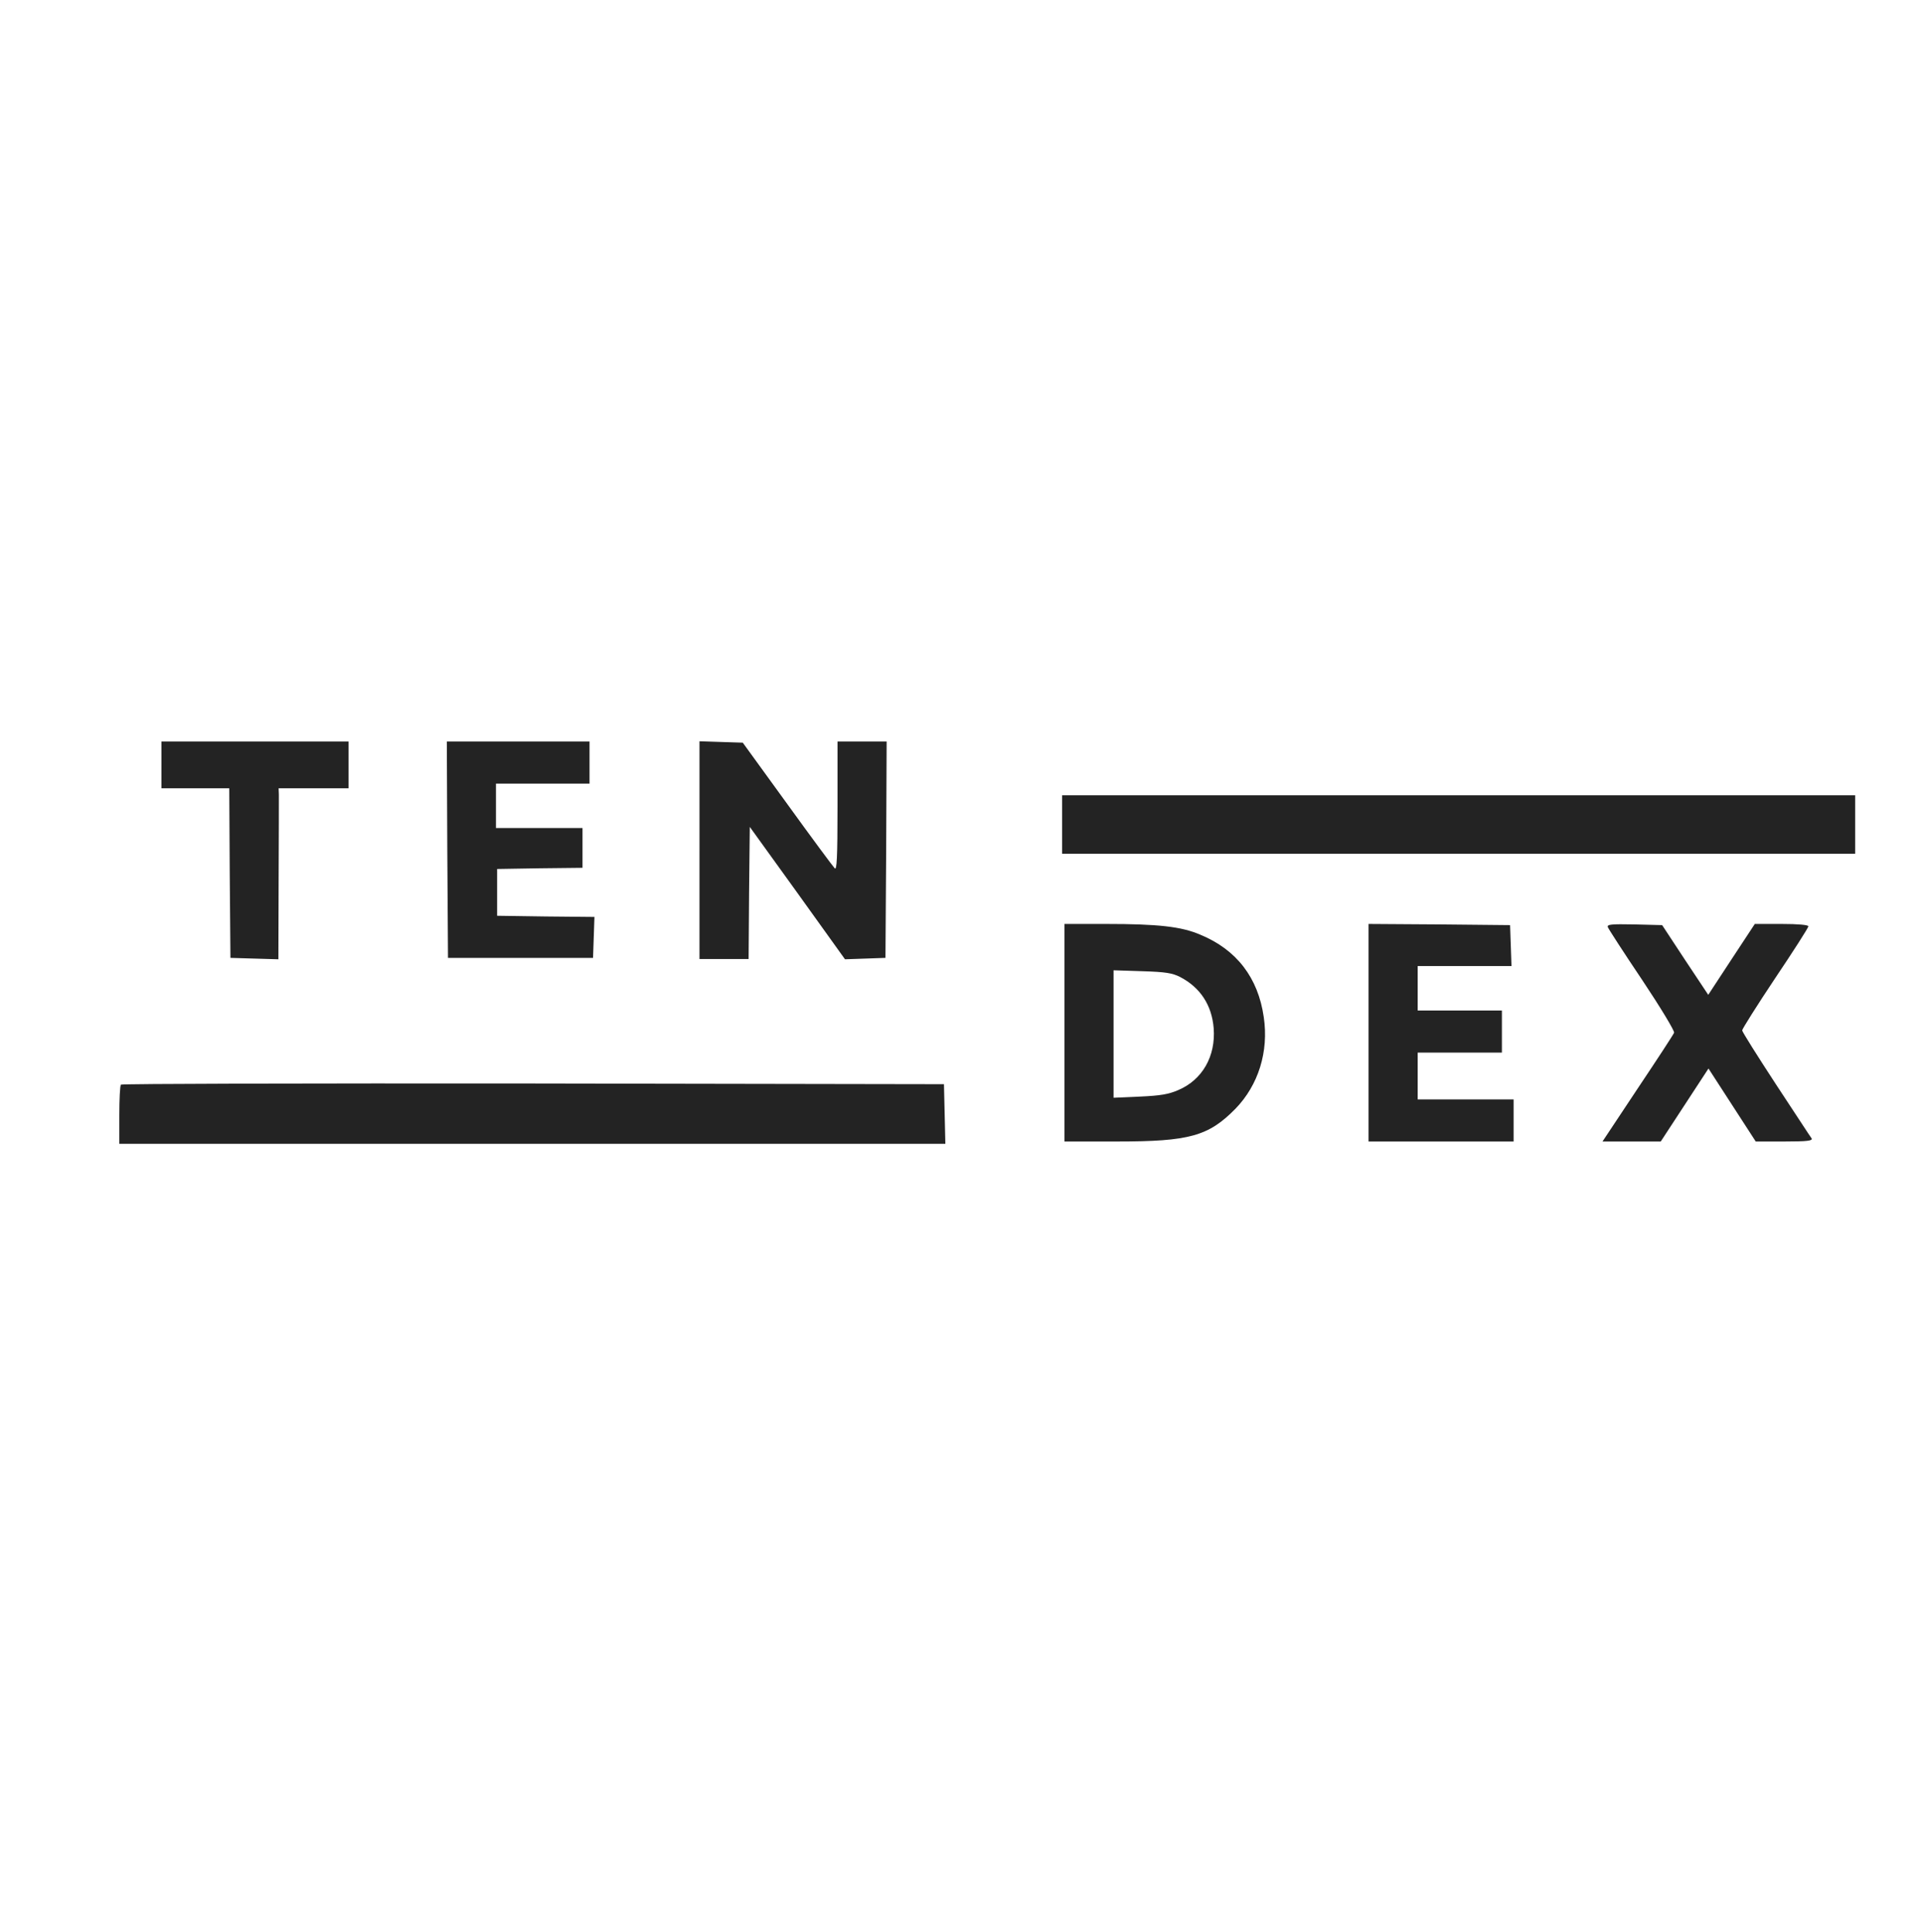
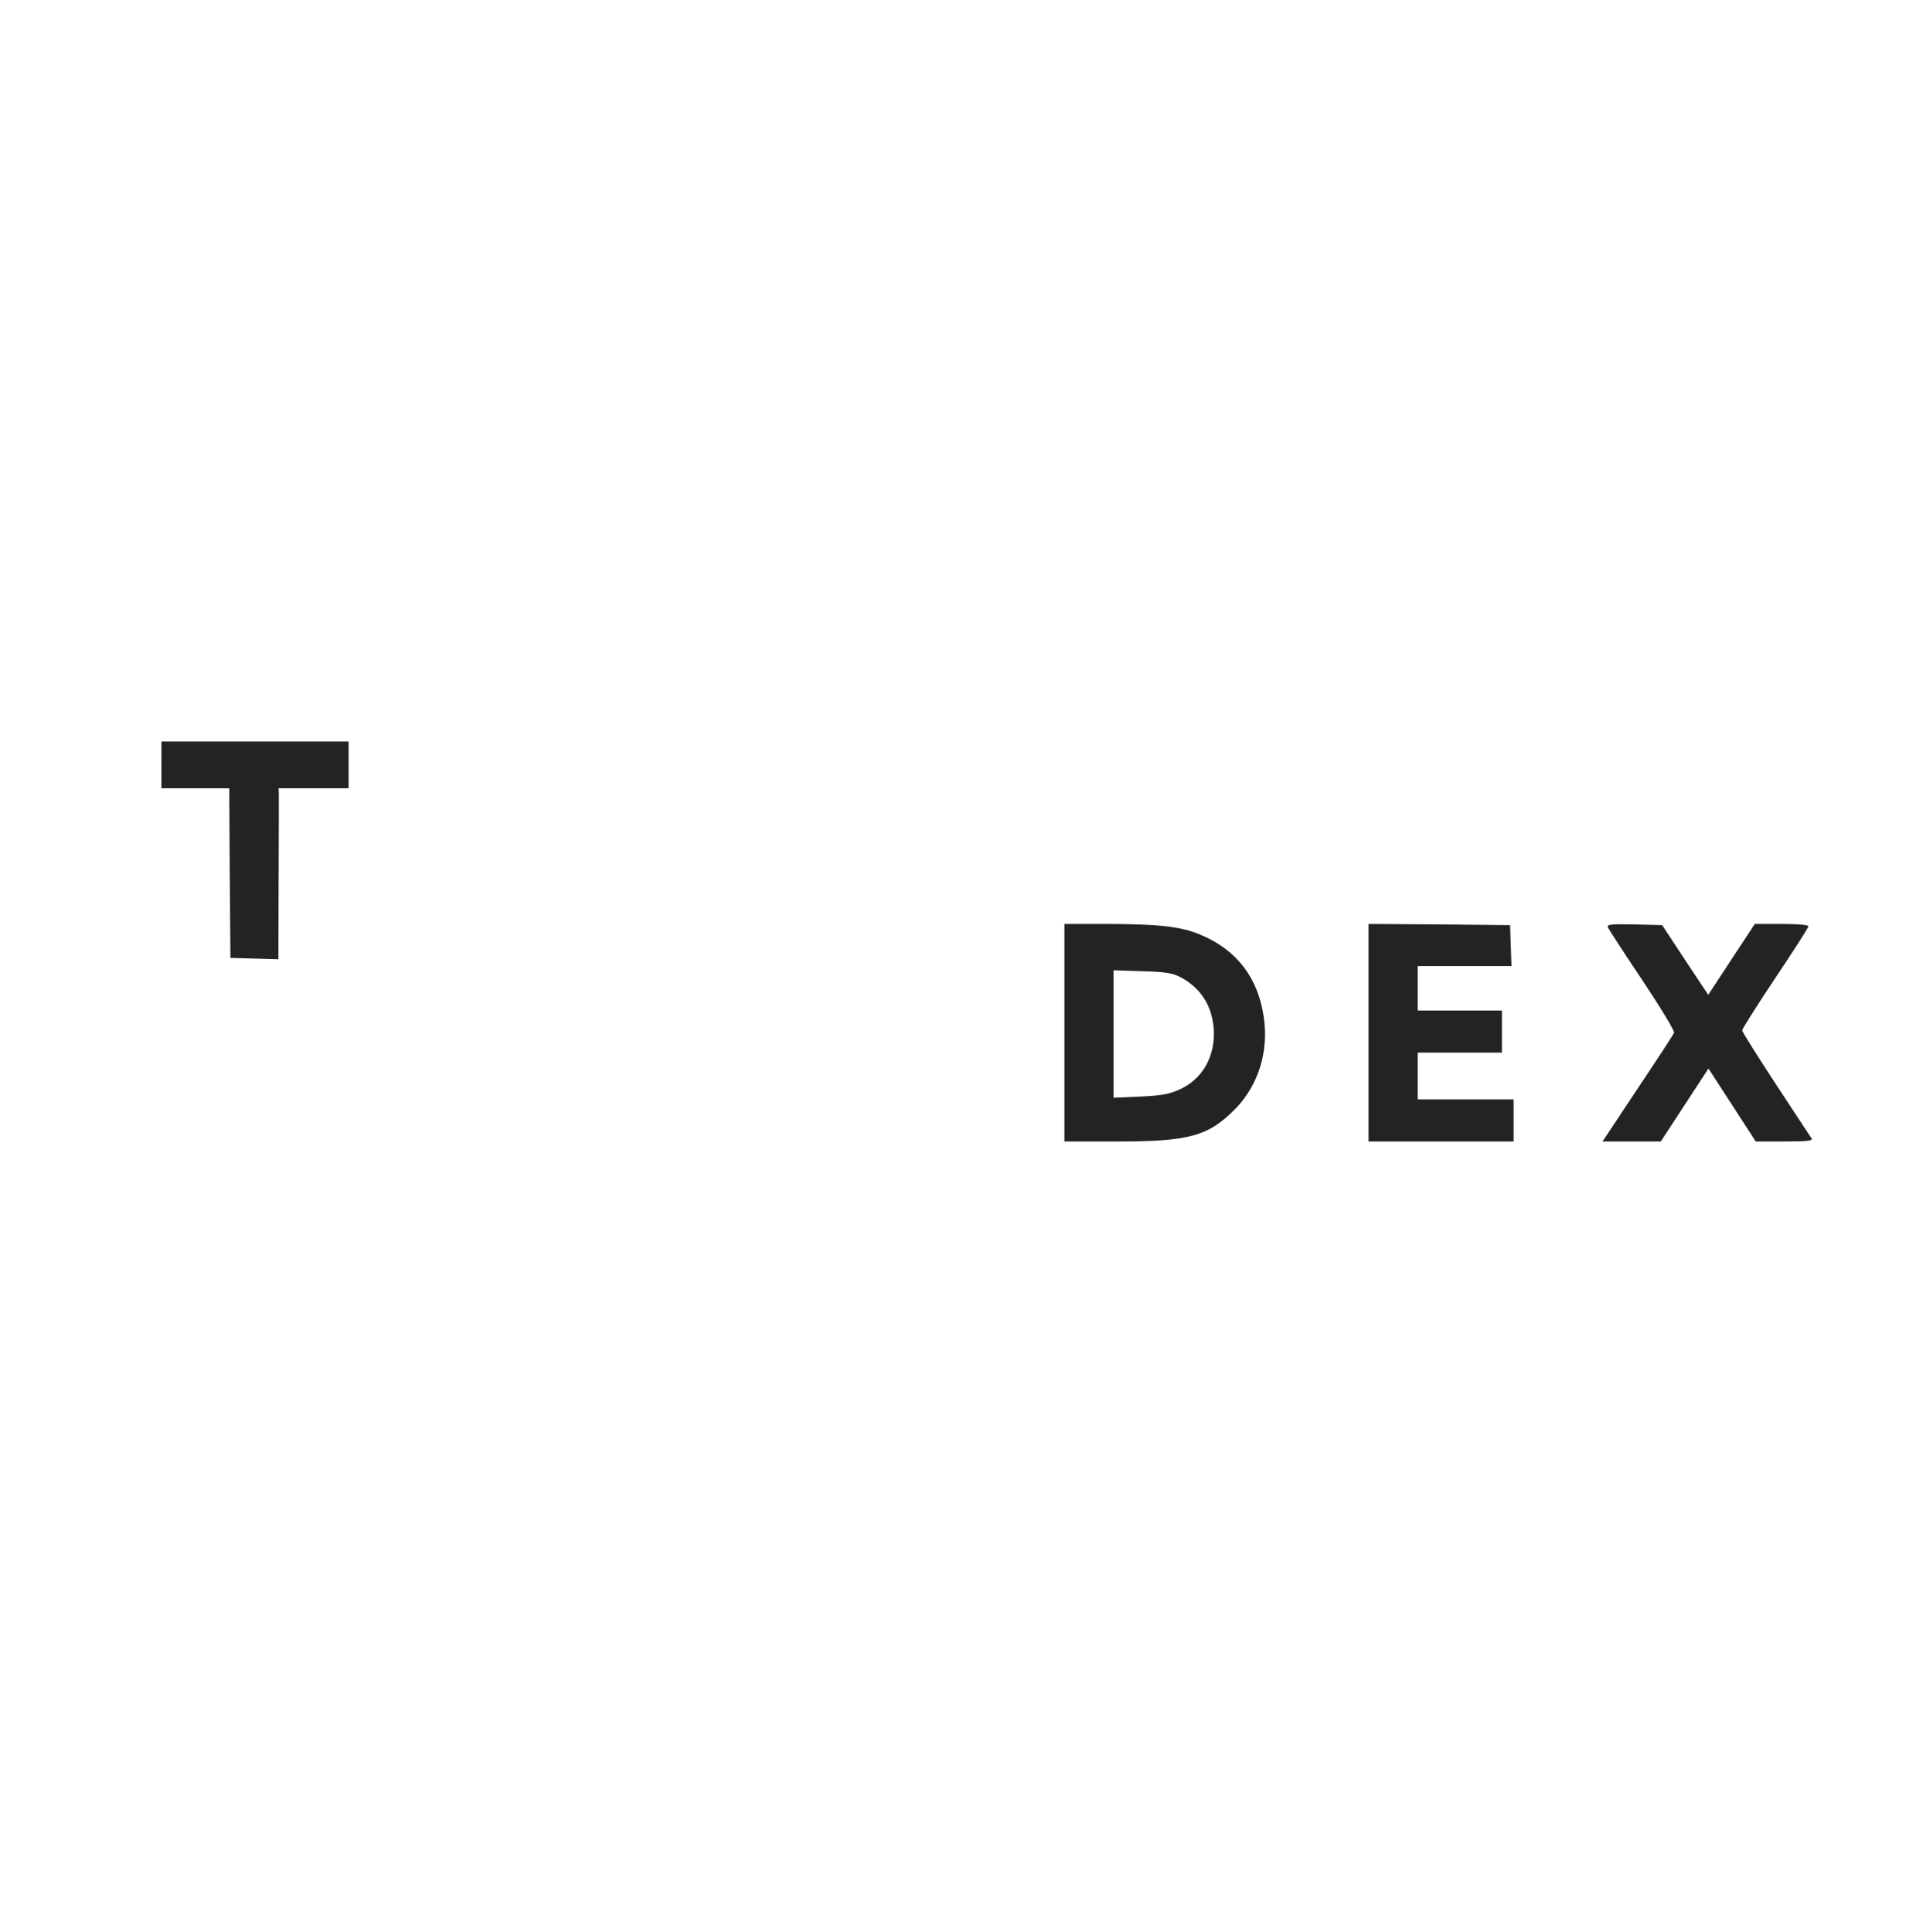
<svg xmlns="http://www.w3.org/2000/svg" version="1.0" width="822pt" height="826pt" viewBox="0 0 822 826" preserveAspectRatio="xMidYMid meet">
  <g transform="translate(0,826) scale(0.1,-0.1)" fill="#232323" stroke="none">
    <path d="M690 4990 l0 -100 145 0 145 0 2 -362 3 -363 103 -3 102 -3 1 338 c1 186 1 350 1 366 l-1 27 150 0 149 0 0 100 0 100 -400 0 -400 0 0 -100z" />
-     <path d="M1912 4628 l3 -463 310 0 310 0 3 87 3 88 -208 2 -208 3 0 100 0 100 183 3 182 2 0 85 0 85 -185 0 -185 0 0 95 0 95 200 0 200 0 0 90 0 90 -305 0 -305 0 2 -462z" />
-     <path d="M2990 4625 l0 -465 105 0 105 0 2 282 3 283 204 -283 203 -283 87 3 86 3 3 463 2 462 -105 0 -105 0 0 -277 c0 -222 -3 -275 -12 -265 -7 7 -99 131 -203 275 l-190 262 -93 3 -92 3 0 -466z" />
-     <path d="M4540 4735 l0 -125 1695 0 1695 0 0 125 0 125 -1695 0 -1695 0 0 -125z" />
    <path d="M4550 3845 l0 -465 226 0 c308 0 390 23 505 140 98 101 143 244 121 392 -24 168 -116 288 -271 352 -81 35 -181 46 -403 46 l-178 0 0 -465z m495 238 c86 -45 135 -120 143 -219 9 -119 -48 -220 -151 -264 -41 -18 -76 -24 -164 -28 l-113 -5 0 273 0 272 123 -4 c100 -3 129 -8 162 -25z" />
    <path d="M5850 3845 l0 -465 310 0 310 0 0 90 0 90 -205 0 -205 0 0 100 0 100 180 0 180 0 0 90 0 90 -180 0 -180 0 0 95 0 95 200 0 201 0 -3 88 -3 87 -302 3 -303 2 0 -465z" />
    <path d="M6873 4296 c3 -8 69 -110 147 -226 78 -117 139 -218 136 -225 -3 -8 -73 -115 -156 -239 l-150 -226 124 0 125 0 102 156 102 156 101 -156 101 -156 123 0 c96 0 121 3 116 13 -5 6 -73 111 -153 232 -79 121 -144 224 -144 230 0 6 63 106 141 223 78 116 142 216 142 222 0 6 -44 10 -115 10 l-114 0 -100 -152 -99 -151 -99 149 -98 149 -119 3 c-101 2 -118 0 -113 -12z" />
-     <path d="M517 3623 c-4 -3 -7 -62 -7 -130 l0 -123 1765 0 1766 0 -3 128 -3 127 -1756 3 c-965 1 -1759 -1 -1762 -5z" />
  </g>
</svg>